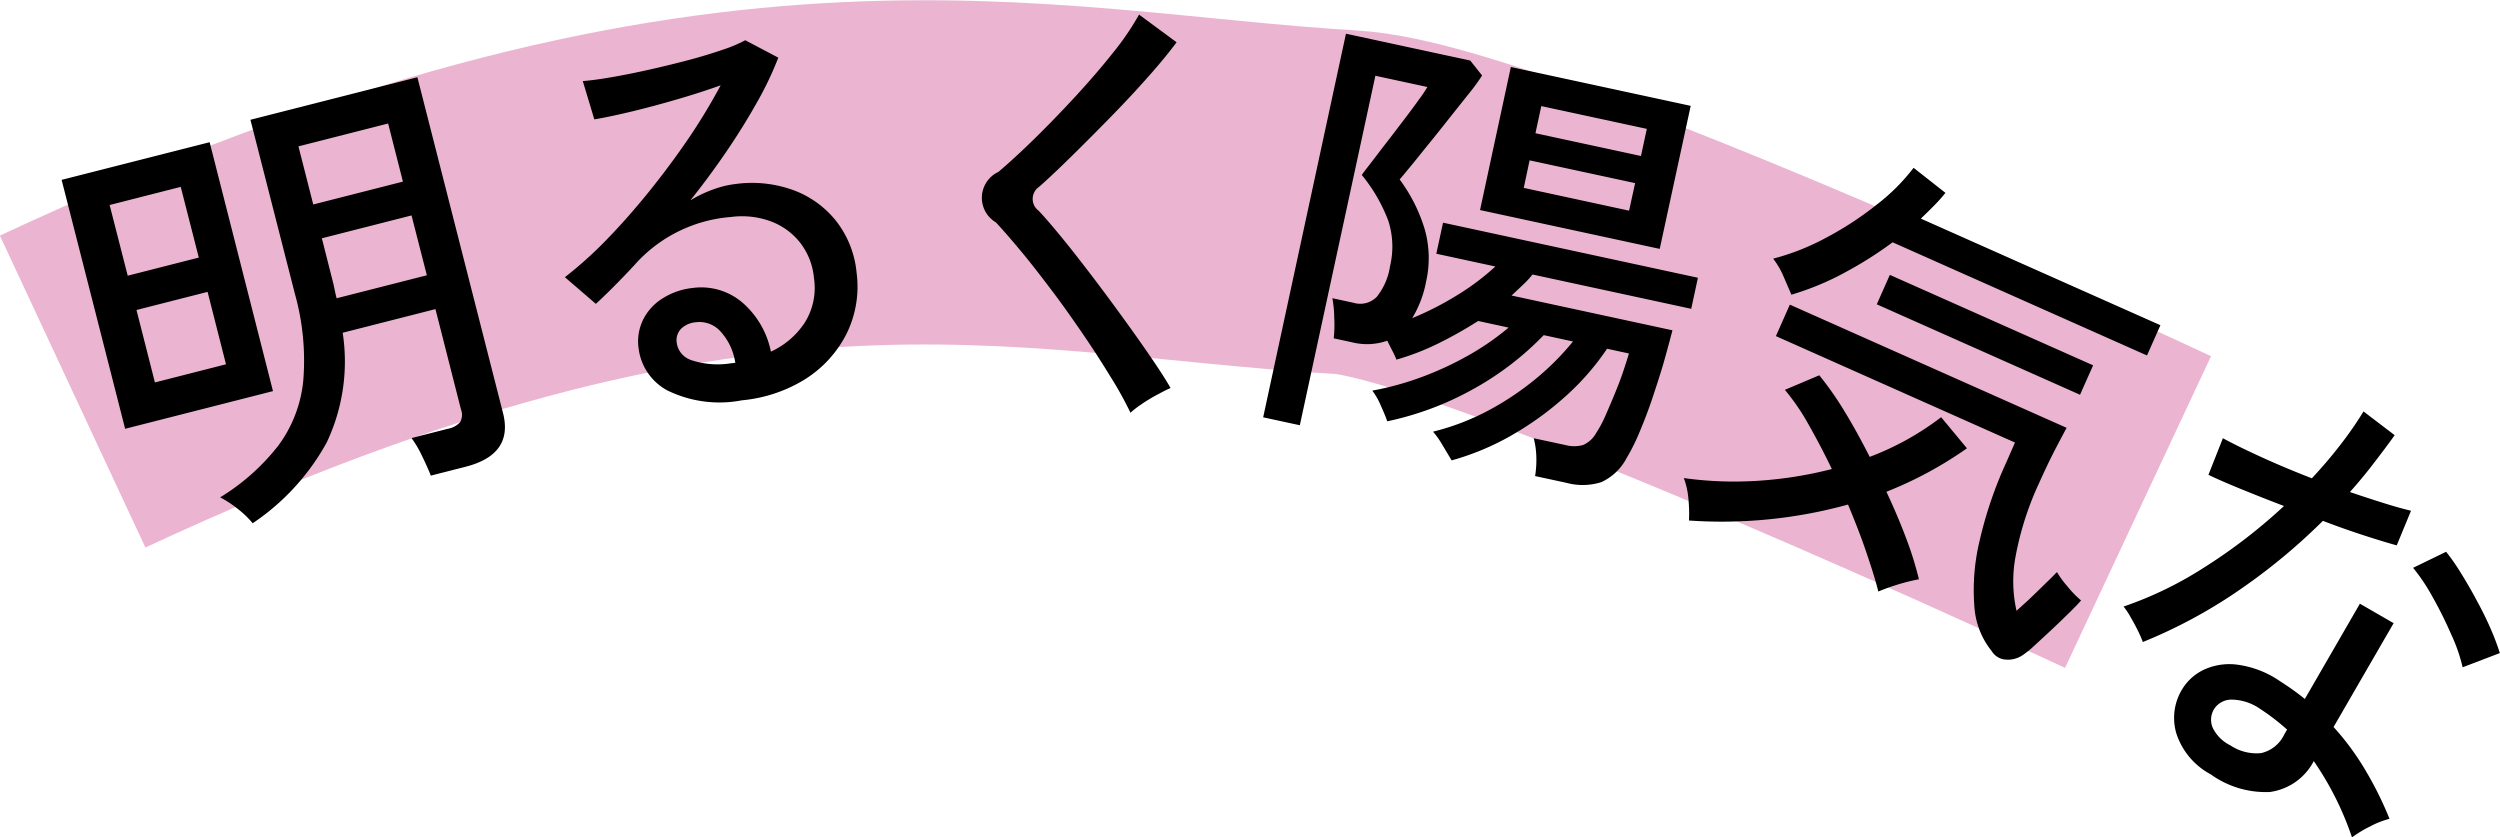
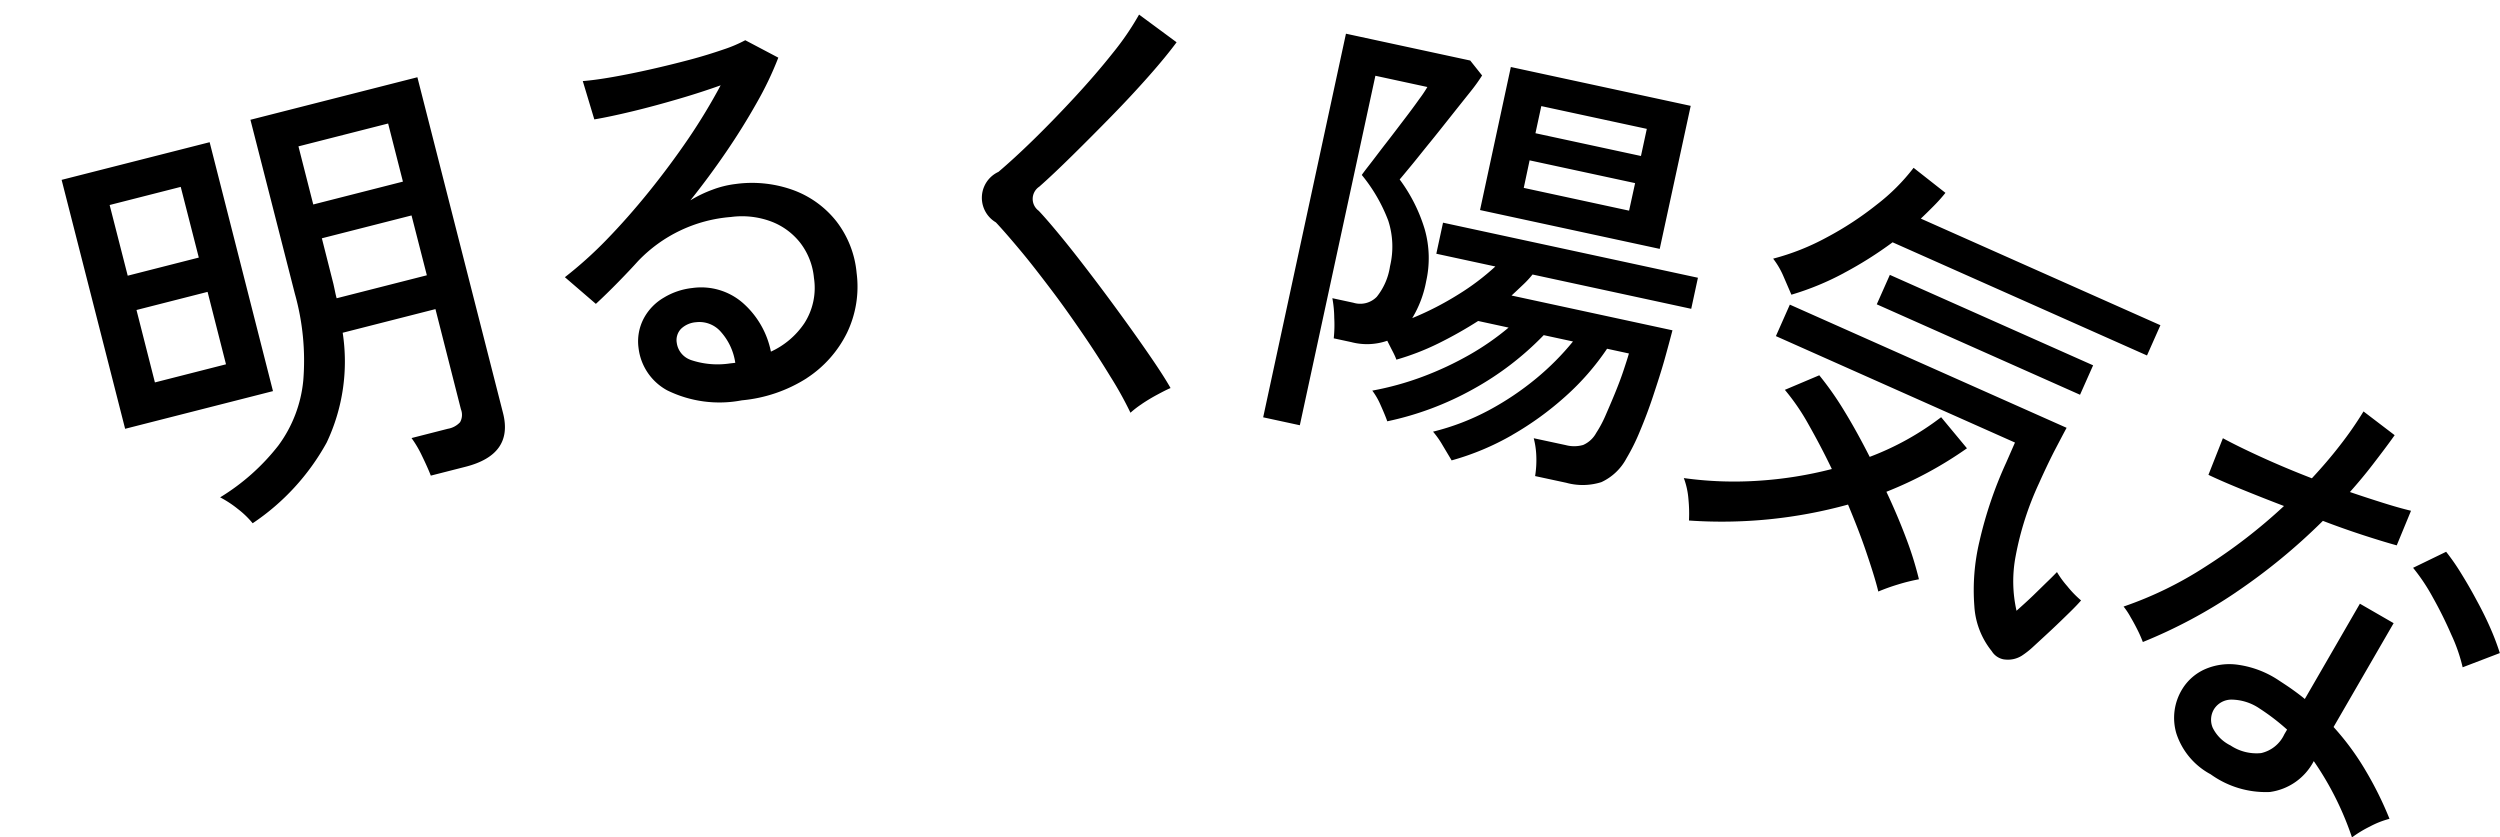
<svg xmlns="http://www.w3.org/2000/svg" id="catch5_1.svg" width="145.25" height="48.656" viewBox="0 0 145.25 48.656">
  <defs>
    <style>
      .cls-1 {
        fill: none;
        stroke: #ebb5d1;
        stroke-width: 20px;
      }

      .cls-1, .cls-2 {
        fill-rule: evenodd;
      }
    </style>
  </defs>
-   <path id="シェイプ_1150" data-name="シェイプ 1150" class="cls-1" d="M9280,294c38.11-17.78,55.11-12.107,74-11,8.65,0.506,46,18,46,18" transform="translate(-9275.78 -271.25)" />
  <path id="明るく陽気な" class="cls-2" d="M9294.76,296.962a11,11,0,0,0,.93-6.379l5.39-1.374,1.48,5.821a0.875,0.875,0,0,1-.05.75,1.242,1.242,0,0,1-.71.382l-2.11.539a6.4,6.4,0,0,1,.61,1.038q0.33,0.678.51,1.145l2.01-.513c1.87-.475,2.59-1.511,2.19-3.106l-4.98-19.527-9.7,2.471,2.58,10.1a14.352,14.352,0,0,1,.49,5.052,7.572,7.572,0,0,1-1.45,3.778,12.591,12.591,0,0,1-3.38,3.007,6.153,6.153,0,0,1,1.03.676,5.166,5.166,0,0,1,.86.829A13.441,13.441,0,0,0,9294.76,296.962Zm-3.12-2.988-3.68-14.462-8.6,2.188,3.69,14.463Zm3.6-5.814c-0.03-.145-0.06-0.284-0.09-0.419l-0.67-2.646,5.21-1.328,0.89,3.477-5.24,1.335C9295.3,288.445,9295.27,288.305,9295.24,288.16Zm-2.12-8.406,5.21-1.328,0.86,3.376-5.21,1.328Zm-9.41,9.507,4.13-1.053,1.07,4.208-4.13,1.053Zm-1.56-6.1,4.13-1.053,1.05,4.107-4.13,1.053Zm40.5,10.061a6.65,6.65,0,0,0,2.34-2.633,6.183,6.183,0,0,0,.56-3.478,5.76,5.76,0,0,0-1.16-2.982,5.681,5.681,0,0,0-2.47-1.815,7.024,7.024,0,0,0-3.39-.375,5.712,5.712,0,0,0-1.37.338,7.2,7.2,0,0,0-1.27.614q1.08-1.351,2.07-2.8c0.66-.964,1.25-1.916,1.78-2.857A19.406,19.406,0,0,0,9321,274.6l-1.92-1.013a7.865,7.865,0,0,1-1.26.535c-0.58.2-1.24,0.406-1.97,0.6s-1.5.383-2.27,0.557-1.51.324-2.2,0.445-1.27.2-1.74,0.236l0.67,2.227c0.62-.105,1.36-0.263,2.24-0.475s1.76-.453,2.68-0.722,1.71-.53,2.42-0.783a34.422,34.422,0,0,1-1.85,3.061q-1.08,1.587-2.31,3.112T9311,285.2a23.335,23.335,0,0,1-2.4,2.155l1.8,1.55q0.615-.567,1.32-1.288c0.47-.48.84-0.875,1.12-1.186a8.351,8.351,0,0,1,5.41-2.574,4.84,4.84,0,0,1,2.33.26,3.889,3.889,0,0,1,1.7,1.248,3.928,3.928,0,0,1,.79,2.029,3.8,3.8,0,0,1-.56,2.641,4.7,4.7,0,0,1-1.94,1.645,5.1,5.1,0,0,0-1.64-2.837,3.685,3.685,0,0,0-2.93-.859,4.017,4.017,0,0,0-1.64.552,3.07,3.07,0,0,0-1.17,1.2,2.853,2.853,0,0,0-.31,1.735,3.225,3.225,0,0,0,1.66,2.456,6.876,6.876,0,0,0,4.34.582A8.462,8.462,0,0,0,9322.65,293.225Zm-6.76-1.069a1.224,1.224,0,0,1-.79-0.983,0.947,0.947,0,0,1,.26-0.827,1.417,1.417,0,0,1,.86-0.372,1.65,1.65,0,0,1,1.45.568,3.439,3.439,0,0,1,.83,1.791l-0.31.035A4.847,4.847,0,0,1,9315.89,292.156Zm26.22,2.574a10.19,10.19,0,0,1,.92-0.554c0.32-.171.57-0.3,0.76-0.377-0.27-.477-0.65-1.067-1.13-1.768s-1.01-1.453-1.59-2.253-1.17-1.6-1.77-2.389-1.17-1.526-1.72-2.2-1.03-1.241-1.45-1.689a0.853,0.853,0,0,1,.03-1.4c0.55-.484,1.19-1.091,1.93-1.82s1.5-1.492,2.28-2.29,1.5-1.574,2.17-2.332,1.2-1.407,1.6-1.949l-2.18-1.609a15.9,15.9,0,0,1-1.53,2.237c-0.67.845-1.41,1.7-2.21,2.565s-1.59,1.68-2.37,2.443-1.47,1.393-2.06,1.894a1.659,1.659,0,0,0-.15,2.934c0.42,0.448.91,1.016,1.48,1.7s1.15,1.44,1.77,2.258,1.21,1.659,1.8,2.52,1.12,1.686,1.6,2.474a20.98,20.98,0,0,1,1.17,2.108A5.421,5.421,0,0,1,9342.11,294.73Zm21.53,1.793a18.014,18.014,0,0,0,3.11-2.255,14.723,14.723,0,0,0,2.4-2.753l1.27,0.275c-0.07.25-.18,0.586-0.32,1.007s-0.31.864-.5,1.328-0.38.9-.56,1.315a6.727,6.727,0,0,1-.52.966,1.588,1.588,0,0,1-.76.7,1.9,1.9,0,0,1-1.01.008l-1.86-.4a4.787,4.787,0,0,1,.15,1.055,5.873,5.873,0,0,1-.07,1.144l1.81,0.39a3.6,3.6,0,0,0,2.04-.038,3.147,3.147,0,0,0,1.46-1.387,11.834,11.834,0,0,0,.78-1.575c0.27-.641.53-1.325,0.77-2.053s0.47-1.429.66-2.106,0.34-1.243.46-1.7l-9.35-2.021c0.22-.2.43-0.4,0.64-0.6a5.643,5.643,0,0,0,.58-0.621l9.22,1.993,0.39-1.805-14.81-3.2-0.39,1.805,3.43,0.741a14.063,14.063,0,0,1-2.15,1.624,17.767,17.767,0,0,1-2.68,1.377,6.358,6.358,0,0,0,.81-2.14,6.121,6.121,0,0,0-.08-3.01,9.38,9.38,0,0,0-1.46-2.908c0.12-.135.33-0.394,0.65-0.779s0.67-.833,1.09-1.347,0.83-1.035,1.25-1.564,0.8-1.006,1.14-1.431a10.056,10.056,0,0,0,.66-0.92l-0.69-.868-7.22-1.559-4.81,22.288,2.13,0.461,4.39-20.305,3.02,0.653a7.158,7.158,0,0,1-.47.7c-0.25.354-.55,0.758-0.9,1.216s-0.69.91-1.04,1.358-0.64.84-.9,1.174-0.43.556-.5,0.663a9.443,9.443,0,0,1,1.54,2.66,4.9,4.9,0,0,1,.1,2.644,3.7,3.7,0,0,1-.77,1.775,1.344,1.344,0,0,1-1.36.344l-1.22-.264a6.608,6.608,0,0,1,.11,1.142,7.411,7.411,0,0,1-.03,1.19l1.02,0.22a3.592,3.592,0,0,0,2.09-.08c0.1,0.2.2,0.4,0.31,0.611s0.18,0.372.22,0.488a14.648,14.648,0,0,0,2.43-.939,24.212,24.212,0,0,0,2.32-1.308l1.77,0.384a15.389,15.389,0,0,1-2.26,1.572,18.837,18.837,0,0,1-2.74,1.283,17.21,17.21,0,0,1-2.92.807,4.046,4.046,0,0,1,.48.834q0.27,0.6.39,0.949a17.736,17.736,0,0,0,4.98-1.864,17.348,17.348,0,0,0,4.11-3.142l1.7,0.368a15.376,15.376,0,0,1-2.12,2.135,16.717,16.717,0,0,1-2.77,1.862,13.973,13.973,0,0,1-3.24,1.243,5.348,5.348,0,0,1,.57.814c0.22,0.368.39,0.652,0.51,0.855A15.228,15.228,0,0,0,9363.64,296.523Zm8.57-10.81,1.8-8.31-10.45-2.257-1.79,8.311Zm-7.56-5.144,6.13,1.323-0.35,1.6-6.12-1.323Zm0.68-3.152,6.13,1.323-0.34,1.576-6.13-1.323Zm26.91,32.15a1.515,1.515,0,0,0,1-.213,4.973,4.973,0,0,0,.7-0.555c0.31-.286.66-0.606,1.04-0.961s0.72-.688,1.04-1,0.54-.546.67-0.7a5.9,5.9,0,0,1-.8-0.826,5.362,5.362,0,0,1-.6-0.822c-0.08.081-.24,0.249-0.5,0.5s-0.55.538-.87,0.848-0.66.612-.98,0.9a7.776,7.776,0,0,1-.05-3.181,17.744,17.744,0,0,1,1.36-4.234q0.435-.974.87-1.831c0.3-.572.54-1.033,0.73-1.383l-16.08-7.157-0.81,1.829,13.89,6.184-0.51,1.164a23.641,23.641,0,0,0-1.55,4.562,12.225,12.225,0,0,0-.3,3.779,4.6,4.6,0,0,0,1.01,2.614A1.037,1.037,0,0,0,9392.24,309.567Zm-9.09-9c0.39,0.936.75,1.848,1.05,2.734s0.55,1.659.71,2.32a11.594,11.594,0,0,1,1.13-.406,11.024,11.024,0,0,1,1.23-.306,19.843,19.843,0,0,0-.75-2.4q-0.495-1.316-1.14-2.684a22.474,22.474,0,0,0,4.68-2.526l-1.5-1.807a16.267,16.267,0,0,1-4.15,2.305c-0.47-.926-0.95-1.806-1.46-2.64a18.319,18.319,0,0,0-1.47-2.1l-2,.846a12.656,12.656,0,0,1,1.37,2c0.46,0.813.92,1.679,1.36,2.6a22.839,22.839,0,0,1-4.25.68,21.161,21.161,0,0,1-4.35-.154,4.475,4.475,0,0,1,.27,1.245,8.421,8.421,0,0,1,.03,1.221,27.546,27.546,0,0,0,9.24-.927h0Zm-0.24-13.451a22.425,22.425,0,0,0,2.83-1.785l14.78,6.575,0.78-1.758-13.92-6.194c0.26-.245.51-0.493,0.76-0.745s0.47-.5.67-0.751L9386.96,281a11.572,11.572,0,0,1-2.14,2.138,18.742,18.742,0,0,1-2.91,1.906,13.789,13.789,0,0,1-3.11,1.234,4.7,4.7,0,0,1,.58.981c0.17,0.392.33,0.762,0.48,1.113A16.057,16.057,0,0,0,9382.91,287.115Zm13.72,7.072,0.76-1.71-11.81-5.255-0.76,1.711Zm11.05,23.077a3.384,3.384,0,0,0,2.53-1.792,17.7,17.7,0,0,1,2.22,4.433,6.777,6.777,0,0,1,1.04-.631,5.149,5.149,0,0,1,1.14-.449,20.372,20.372,0,0,0-1.37-2.773,15.29,15.29,0,0,0-1.88-2.561l3.49-6.033-1.96-1.131-3.2,5.537c-0.23-.193-0.48-0.378-0.73-0.557s-0.52-.353-0.78-0.524a5.681,5.681,0,0,0-2.35-.905,3.538,3.538,0,0,0-1.94.255,2.948,2.948,0,0,0-1.31,1.138,3.186,3.186,0,0,0-.35,2.606,4.15,4.15,0,0,0,1.99,2.362A5.474,5.474,0,0,0,9407.68,317.264Zm-1.99-11.6a34.9,34.9,0,0,0,5.05-4.15c0.82,0.314,1.61.592,2.36,0.836s1.39,0.439,1.93.588l0.83-2.011c-0.48-.114-1.02-0.268-1.63-0.46s-1.25-.4-1.92-0.629c0.46-.515.91-1.054,1.34-1.614s0.86-1.122,1.26-1.688l-1.81-1.38a20.838,20.838,0,0,1-1.37,1.974c-0.5.649-1.05,1.286-1.63,1.911-1.05-.406-2.03-0.818-2.95-1.239s-1.66-.784-2.22-1.09l-0.84,2.128q0.66,0.32,1.83.8c0.79,0.323,1.64.66,2.56,1.011a31.447,31.447,0,0,1-4.56,3.521,21.637,21.637,0,0,1-4.76,2.321,4.193,4.193,0,0,1,.42.638c0.16,0.269.3,0.536,0.43,0.8s0.21,0.471.27,0.622A29.215,29.215,0,0,0,9405.69,305.664Zm15.33,3.531a14.2,14.2,0,0,0-.52-1.383q-0.345-.8-0.81-1.65c-0.3-.566-0.61-1.1-0.92-1.6a12.573,12.573,0,0,0-.87-1.252l-1.92.932a11.092,11.092,0,0,1,1.14,1.706,23.494,23.494,0,0,1,1.08,2.174,9.624,9.624,0,0,1,.66,1.9Zm-16.69,4.32a1.185,1.185,0,0,1,.1-1.084,1.2,1.2,0,0,1,1.03-.531,2.956,2.956,0,0,1,1.6.516,12.755,12.755,0,0,1,1.6,1.226l-0.16.271a1.96,1.96,0,0,1-1.35,1.094,2.719,2.719,0,0,1-1.78-.446A2.245,2.245,0,0,1,9404.33,313.515Z" transform="translate(-9275.78 -271.25)" />
</svg>